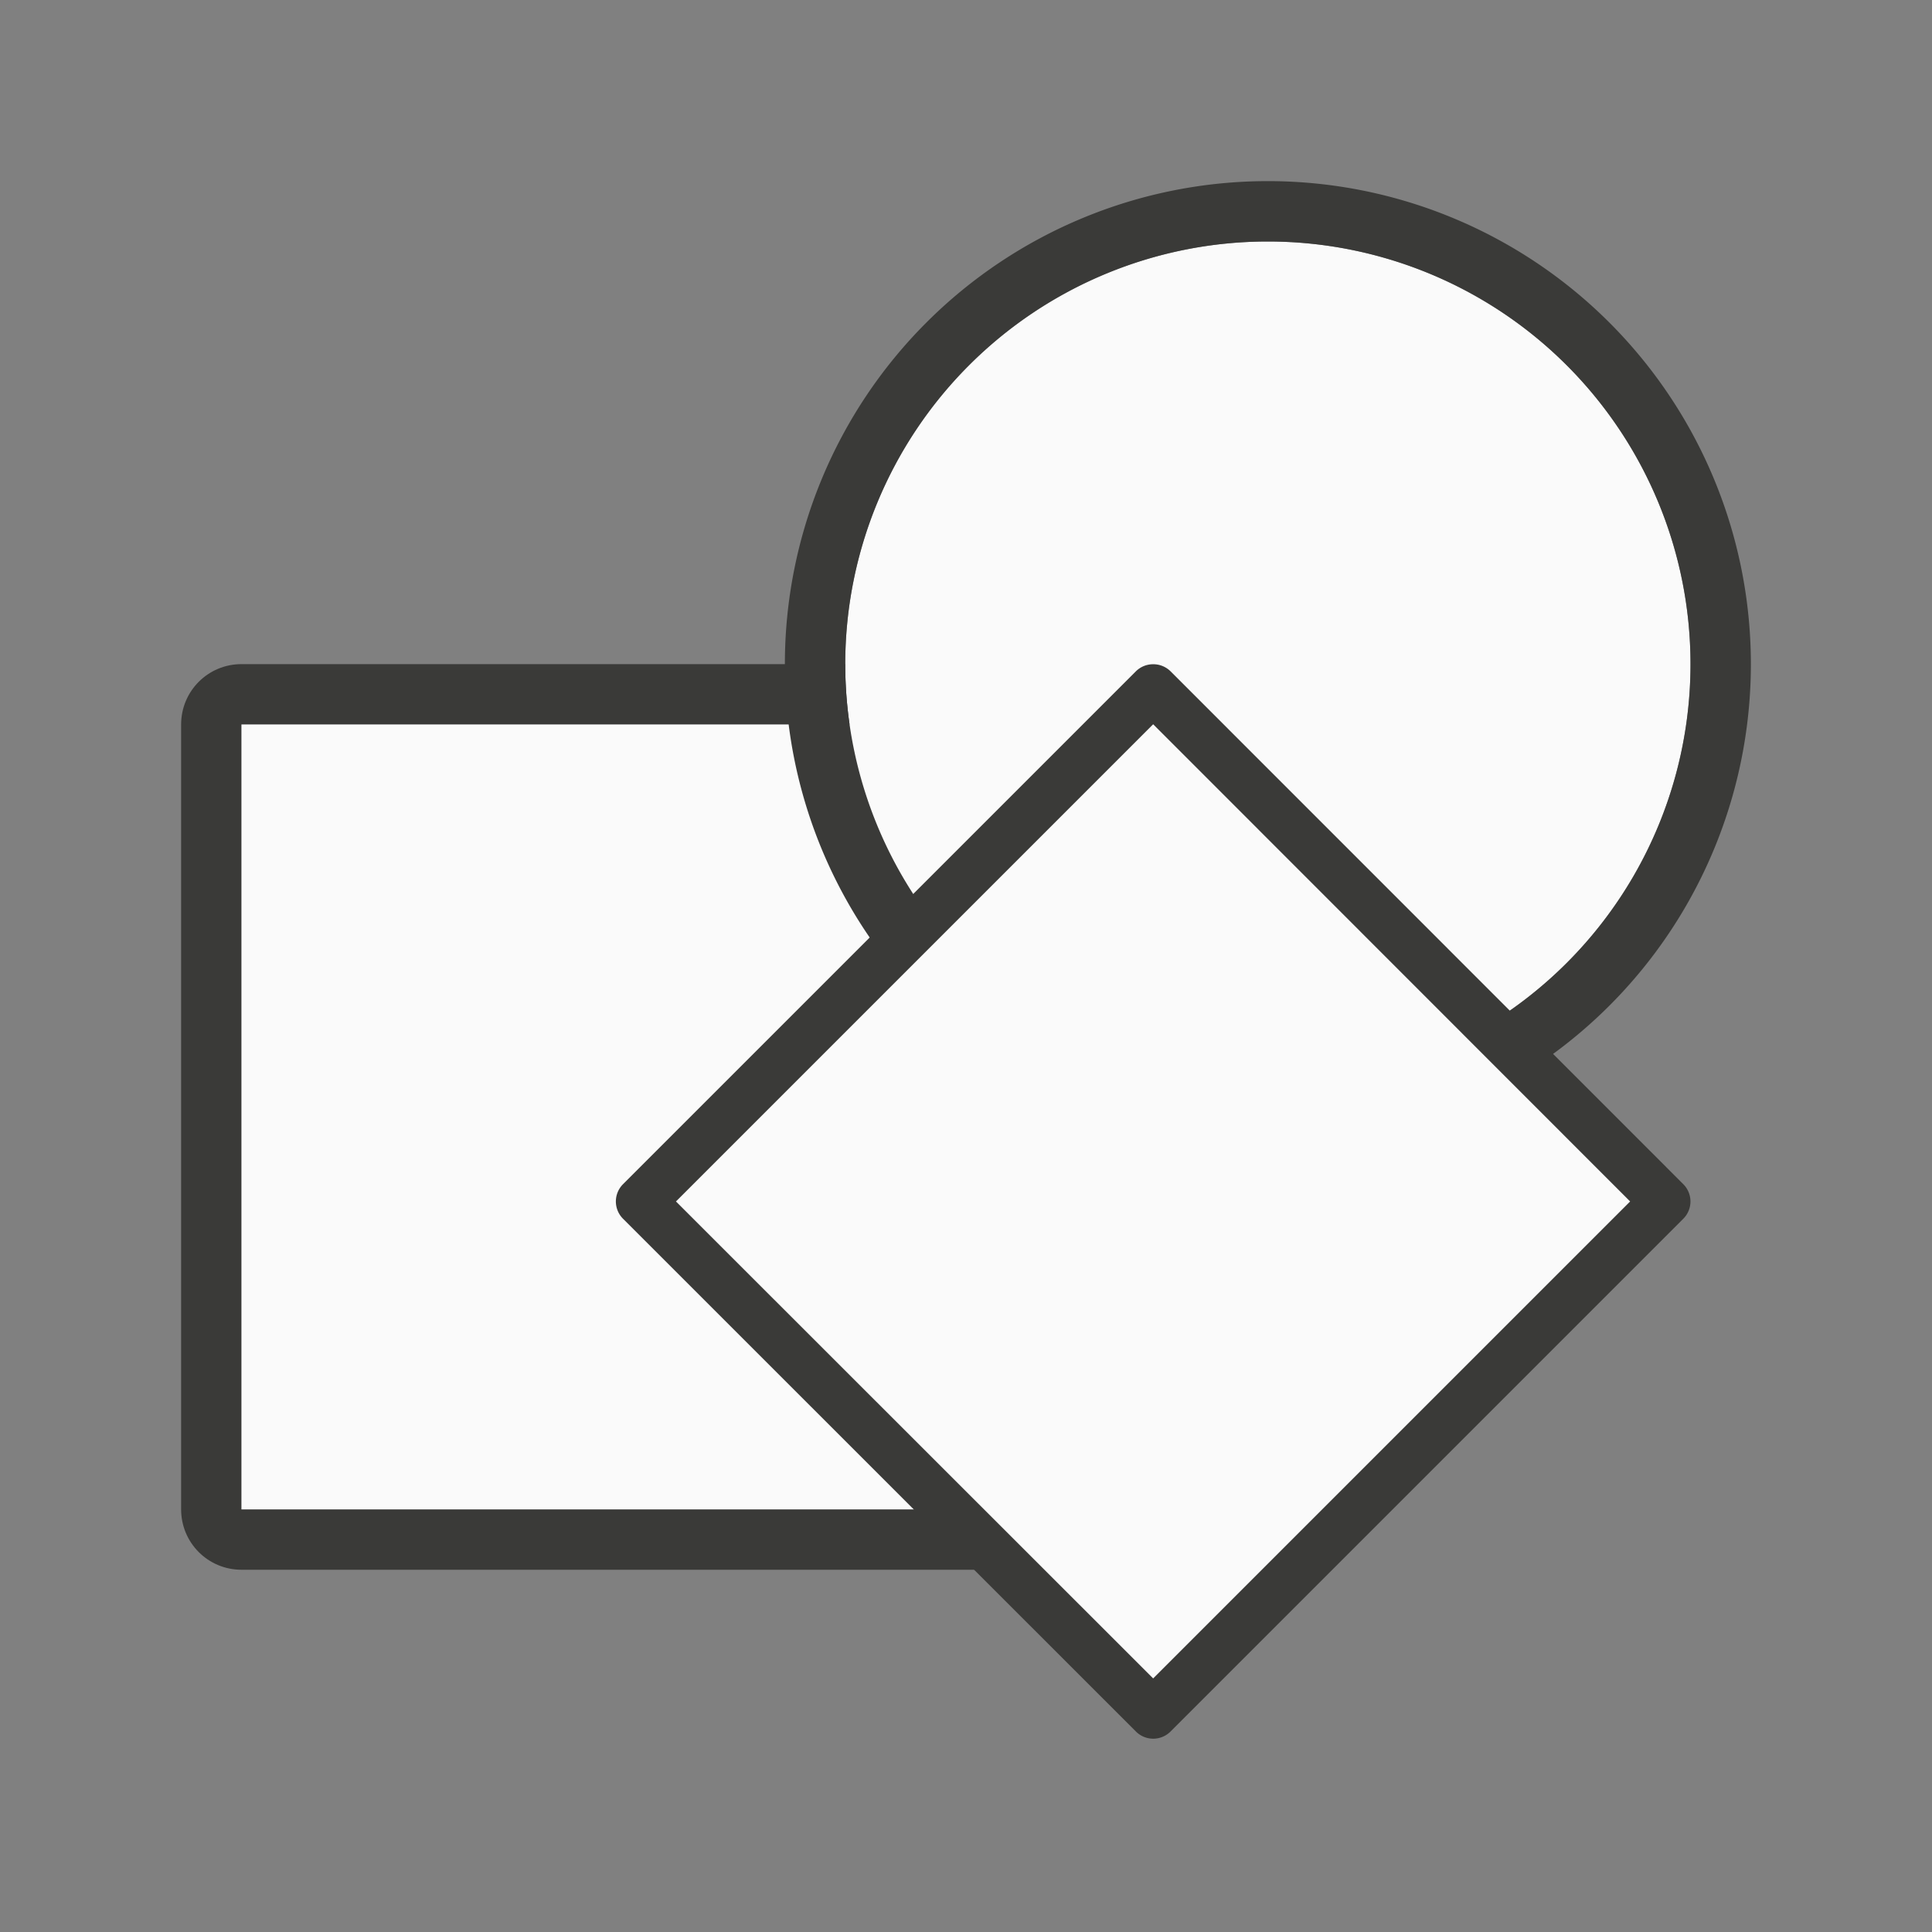
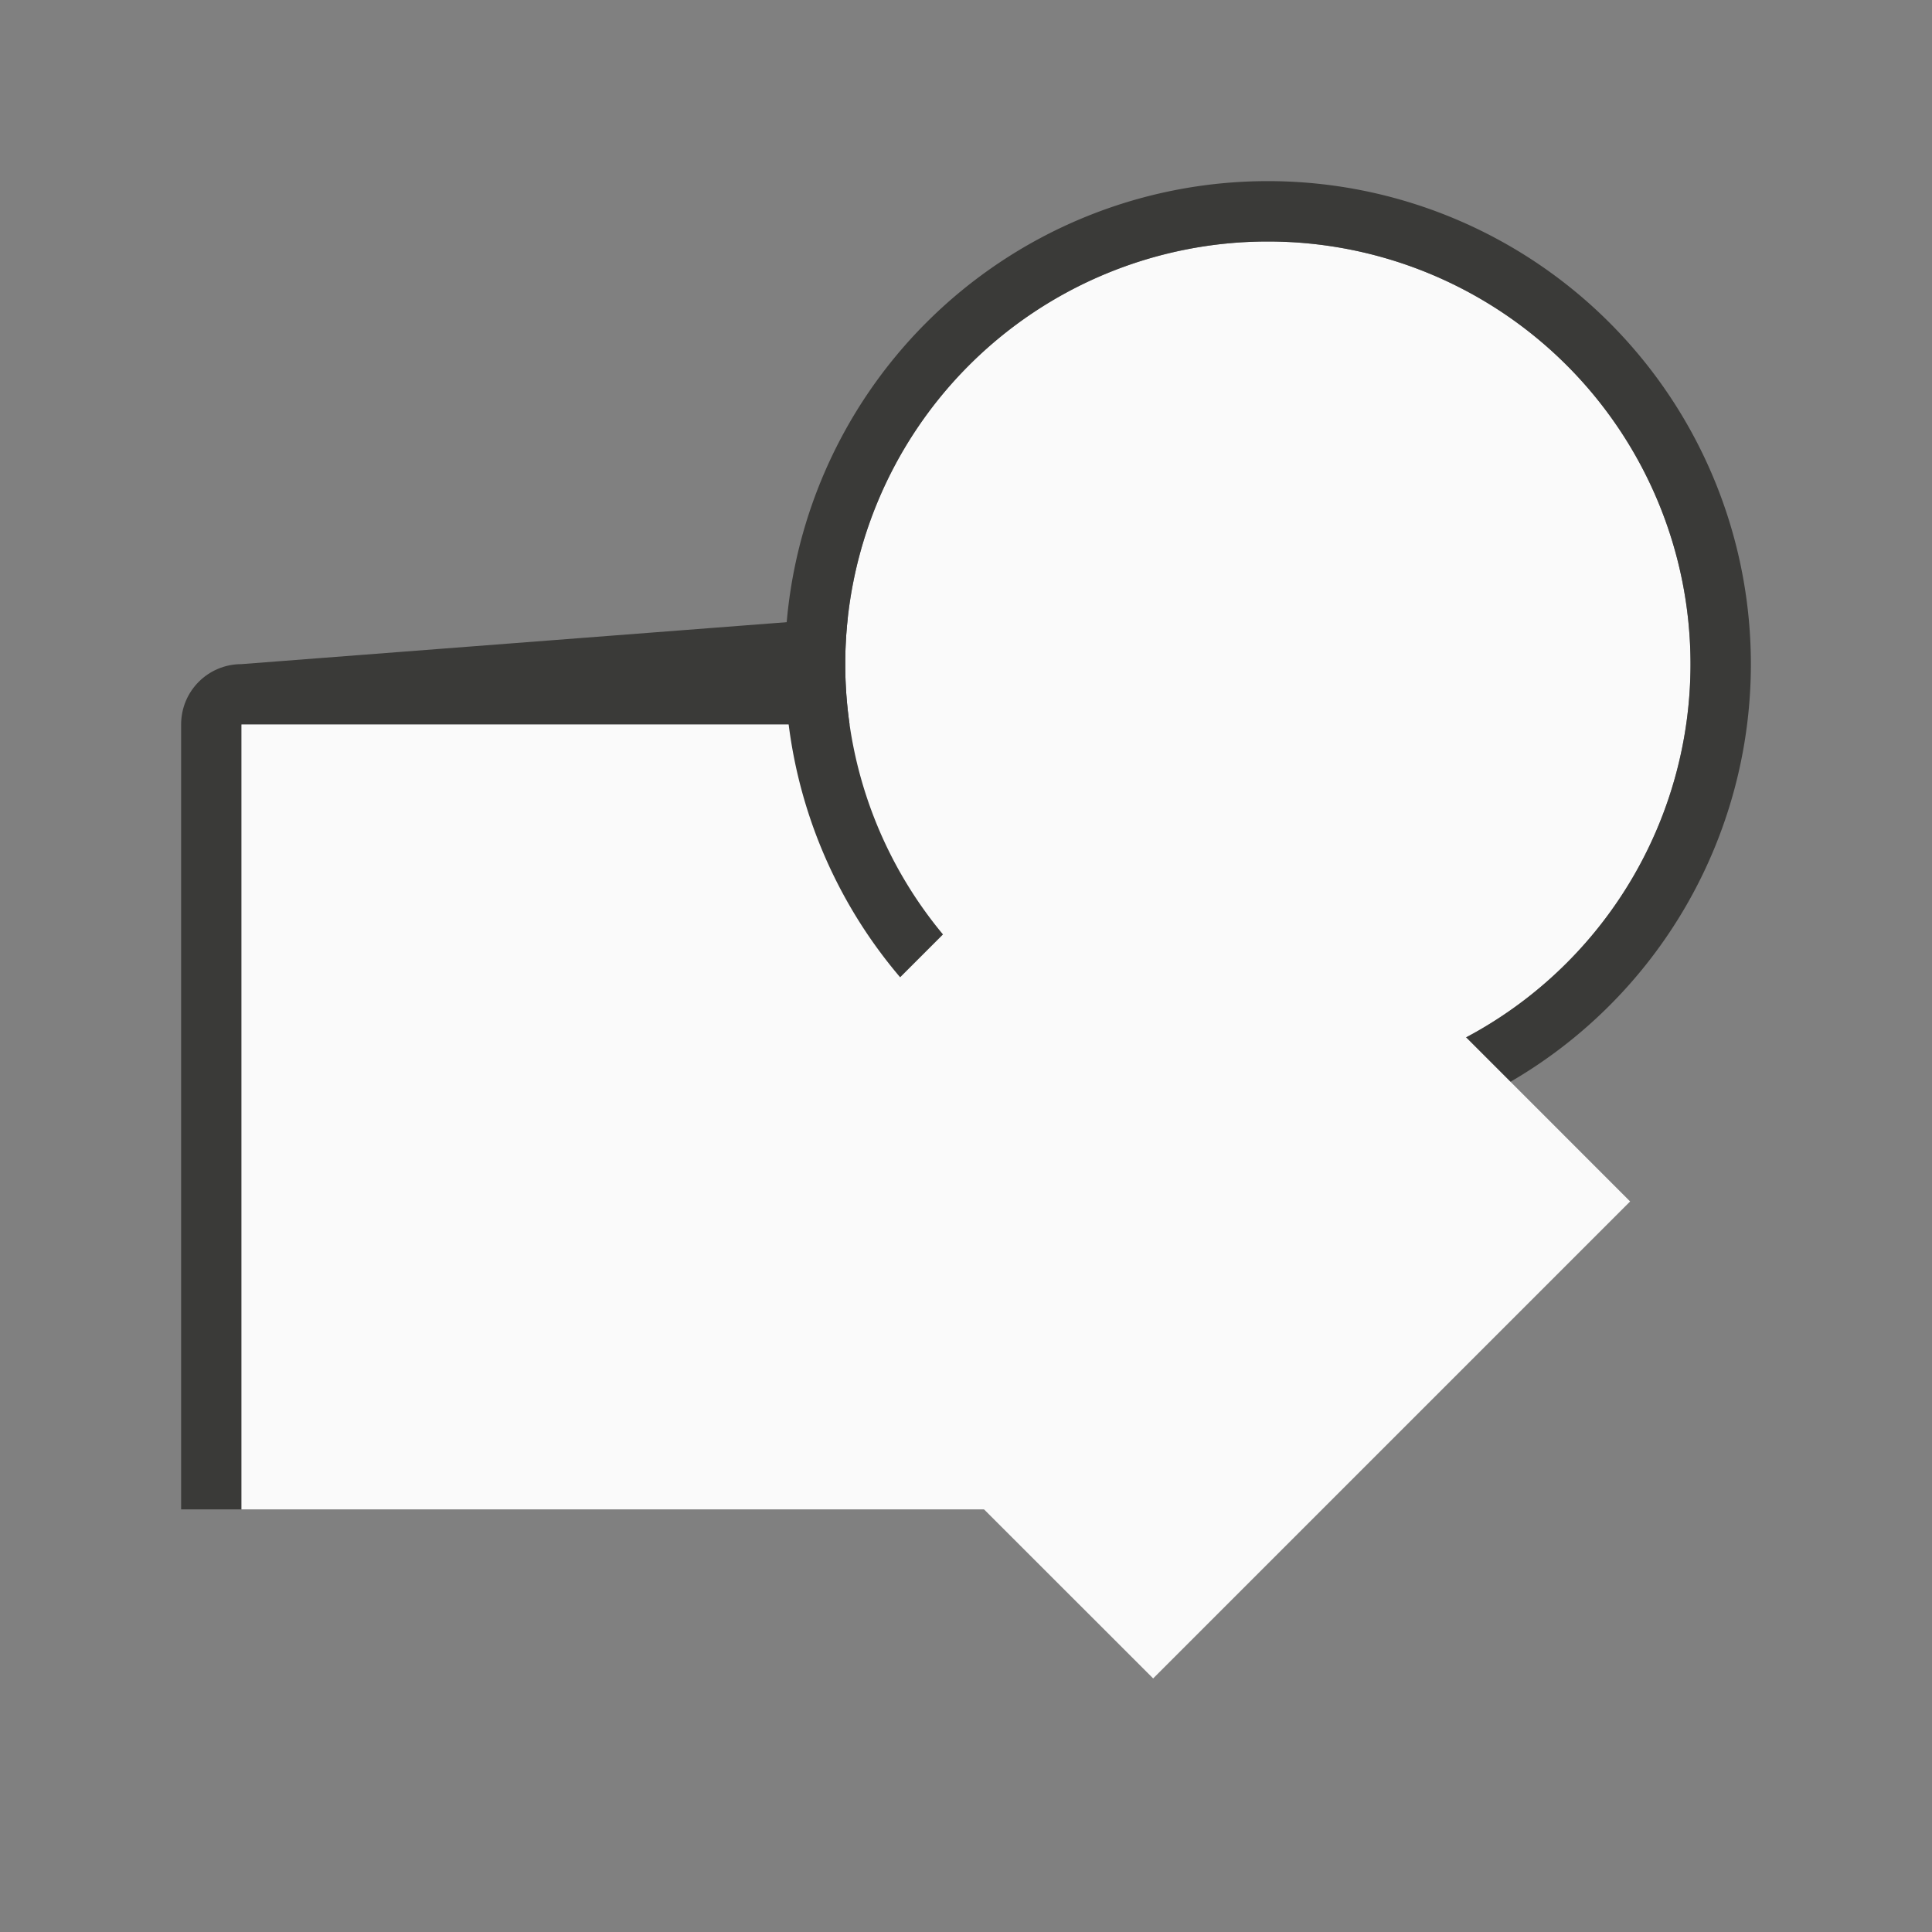
<svg xmlns="http://www.w3.org/2000/svg" viewBox="0 0 32 32">
  <rect x="0" y="0" width="32" height="32" fill="#808080" stroke="none" />
-   <path d="m4 11c-.554 0-1 .446-1 1v13c0 .554.446 1 1 1h14c.554 0 1-.446 1-1v-13c0-.554-.446-1-1-1zm0 1h14v13h-14z" fill="#3a3a38" />
+   <path d="m4 11c-.554 0-1 .446-1 1v13h14c.554 0 1-.446 1-1v-13c0-.554-.446-1-1-1zm0 1h14v13h-14z" fill="#3a3a38" />
  <path d="m4 12h14v13h-14z" fill="#fafafa" />
  <path d="m28 11a7 7 0 0 1 -7 7 7 7 0 0 1 -7-7 7 7 0 0 1 7-7 7 7 0 0 1 7 7z" fill="#fafafa" />
  <path d="m21 3a8 8 0 0 0 -8 8 8 8 0 0 0 8 8 8 8 0 0 0 8-8 8 8 0 0 0 -8-8zm0 1a7 7 0 0 1 7 7 7 7 0 0 1 -7 7 7 7 0 0 1 -7-7 7 7 0 0 1 7-7z" fill="#3a3a38" />
  <g fill-rule="evenodd" transform="translate(-.8)">
-     <path d="m19.895 11.002a.405.405 0 0 0 -.281.117l-8.494 8.494a.405.405 0 0 0 0 .574l8.494 8.492a.405.405 0 0 0 .574 0l8.492-8.492a.405.405 0 0 0 0-.574l-8.492-8.494a.405.405 0 0 0 -.293-.117z" fill="#3a3a38" />
    <path d="m19.9 11.996-7.904 7.904 7.904 7.9 7.9-7.9z" fill="#fafafa" />
  </g>
</svg>